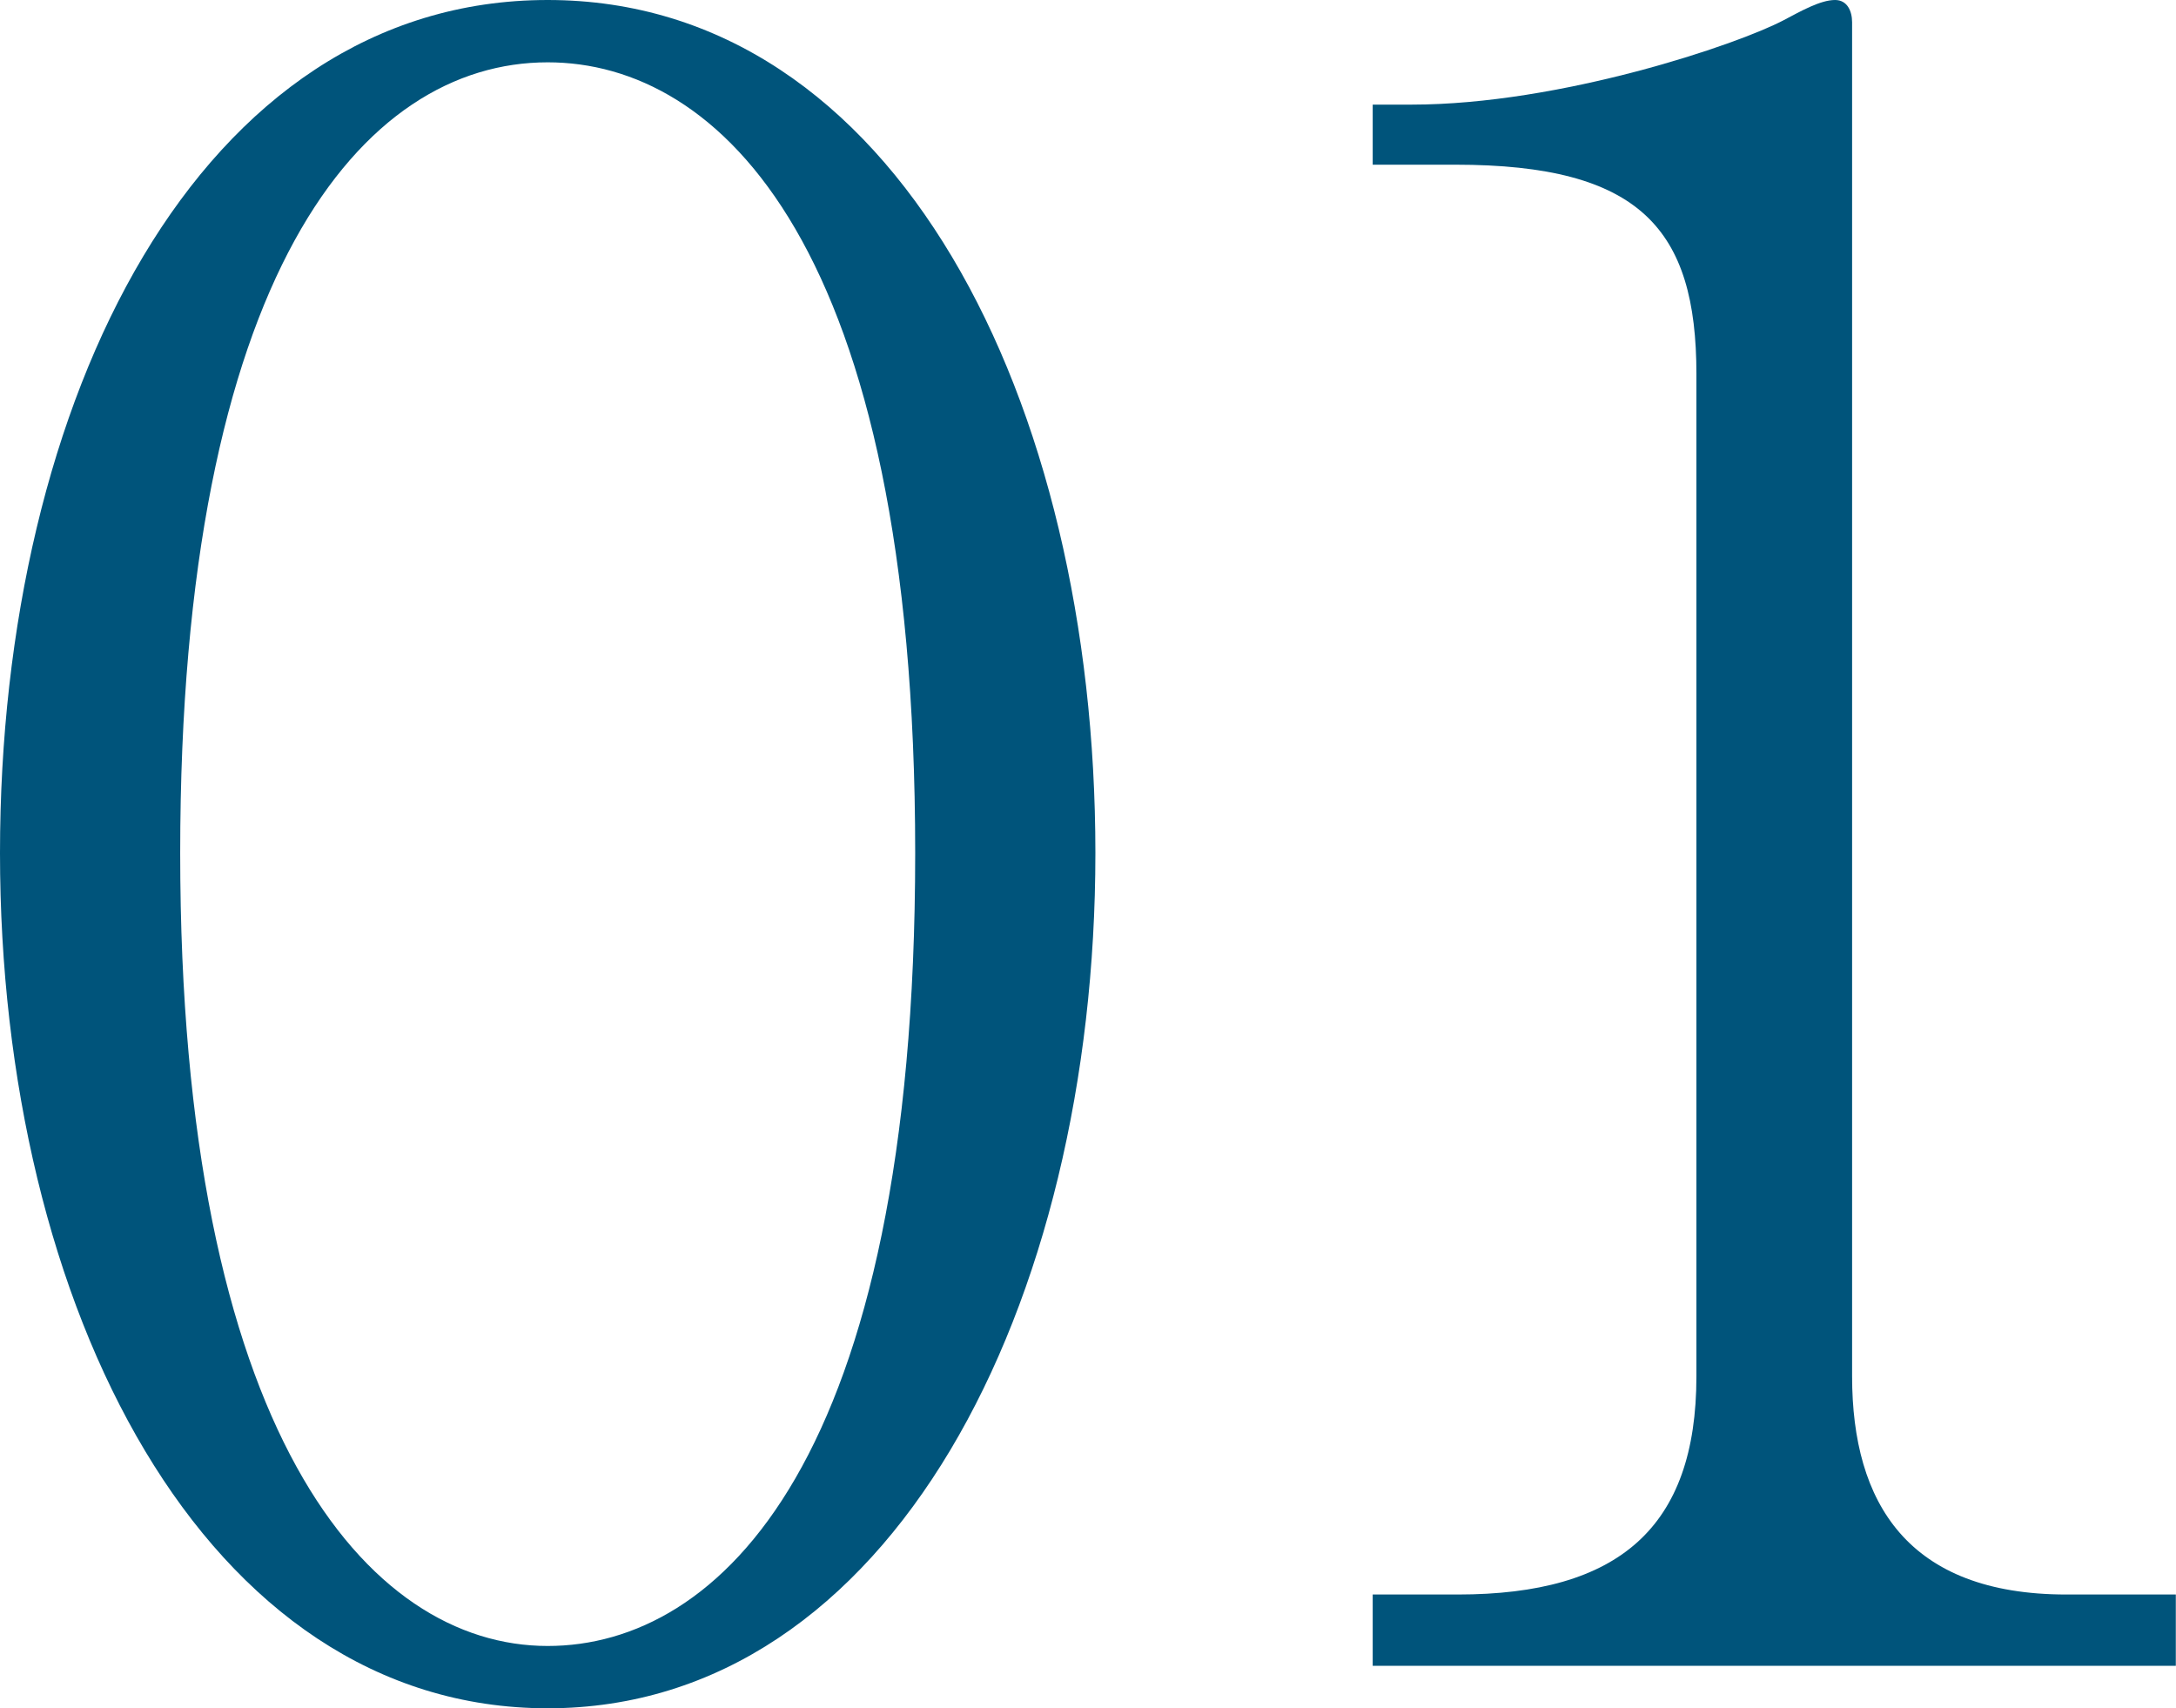
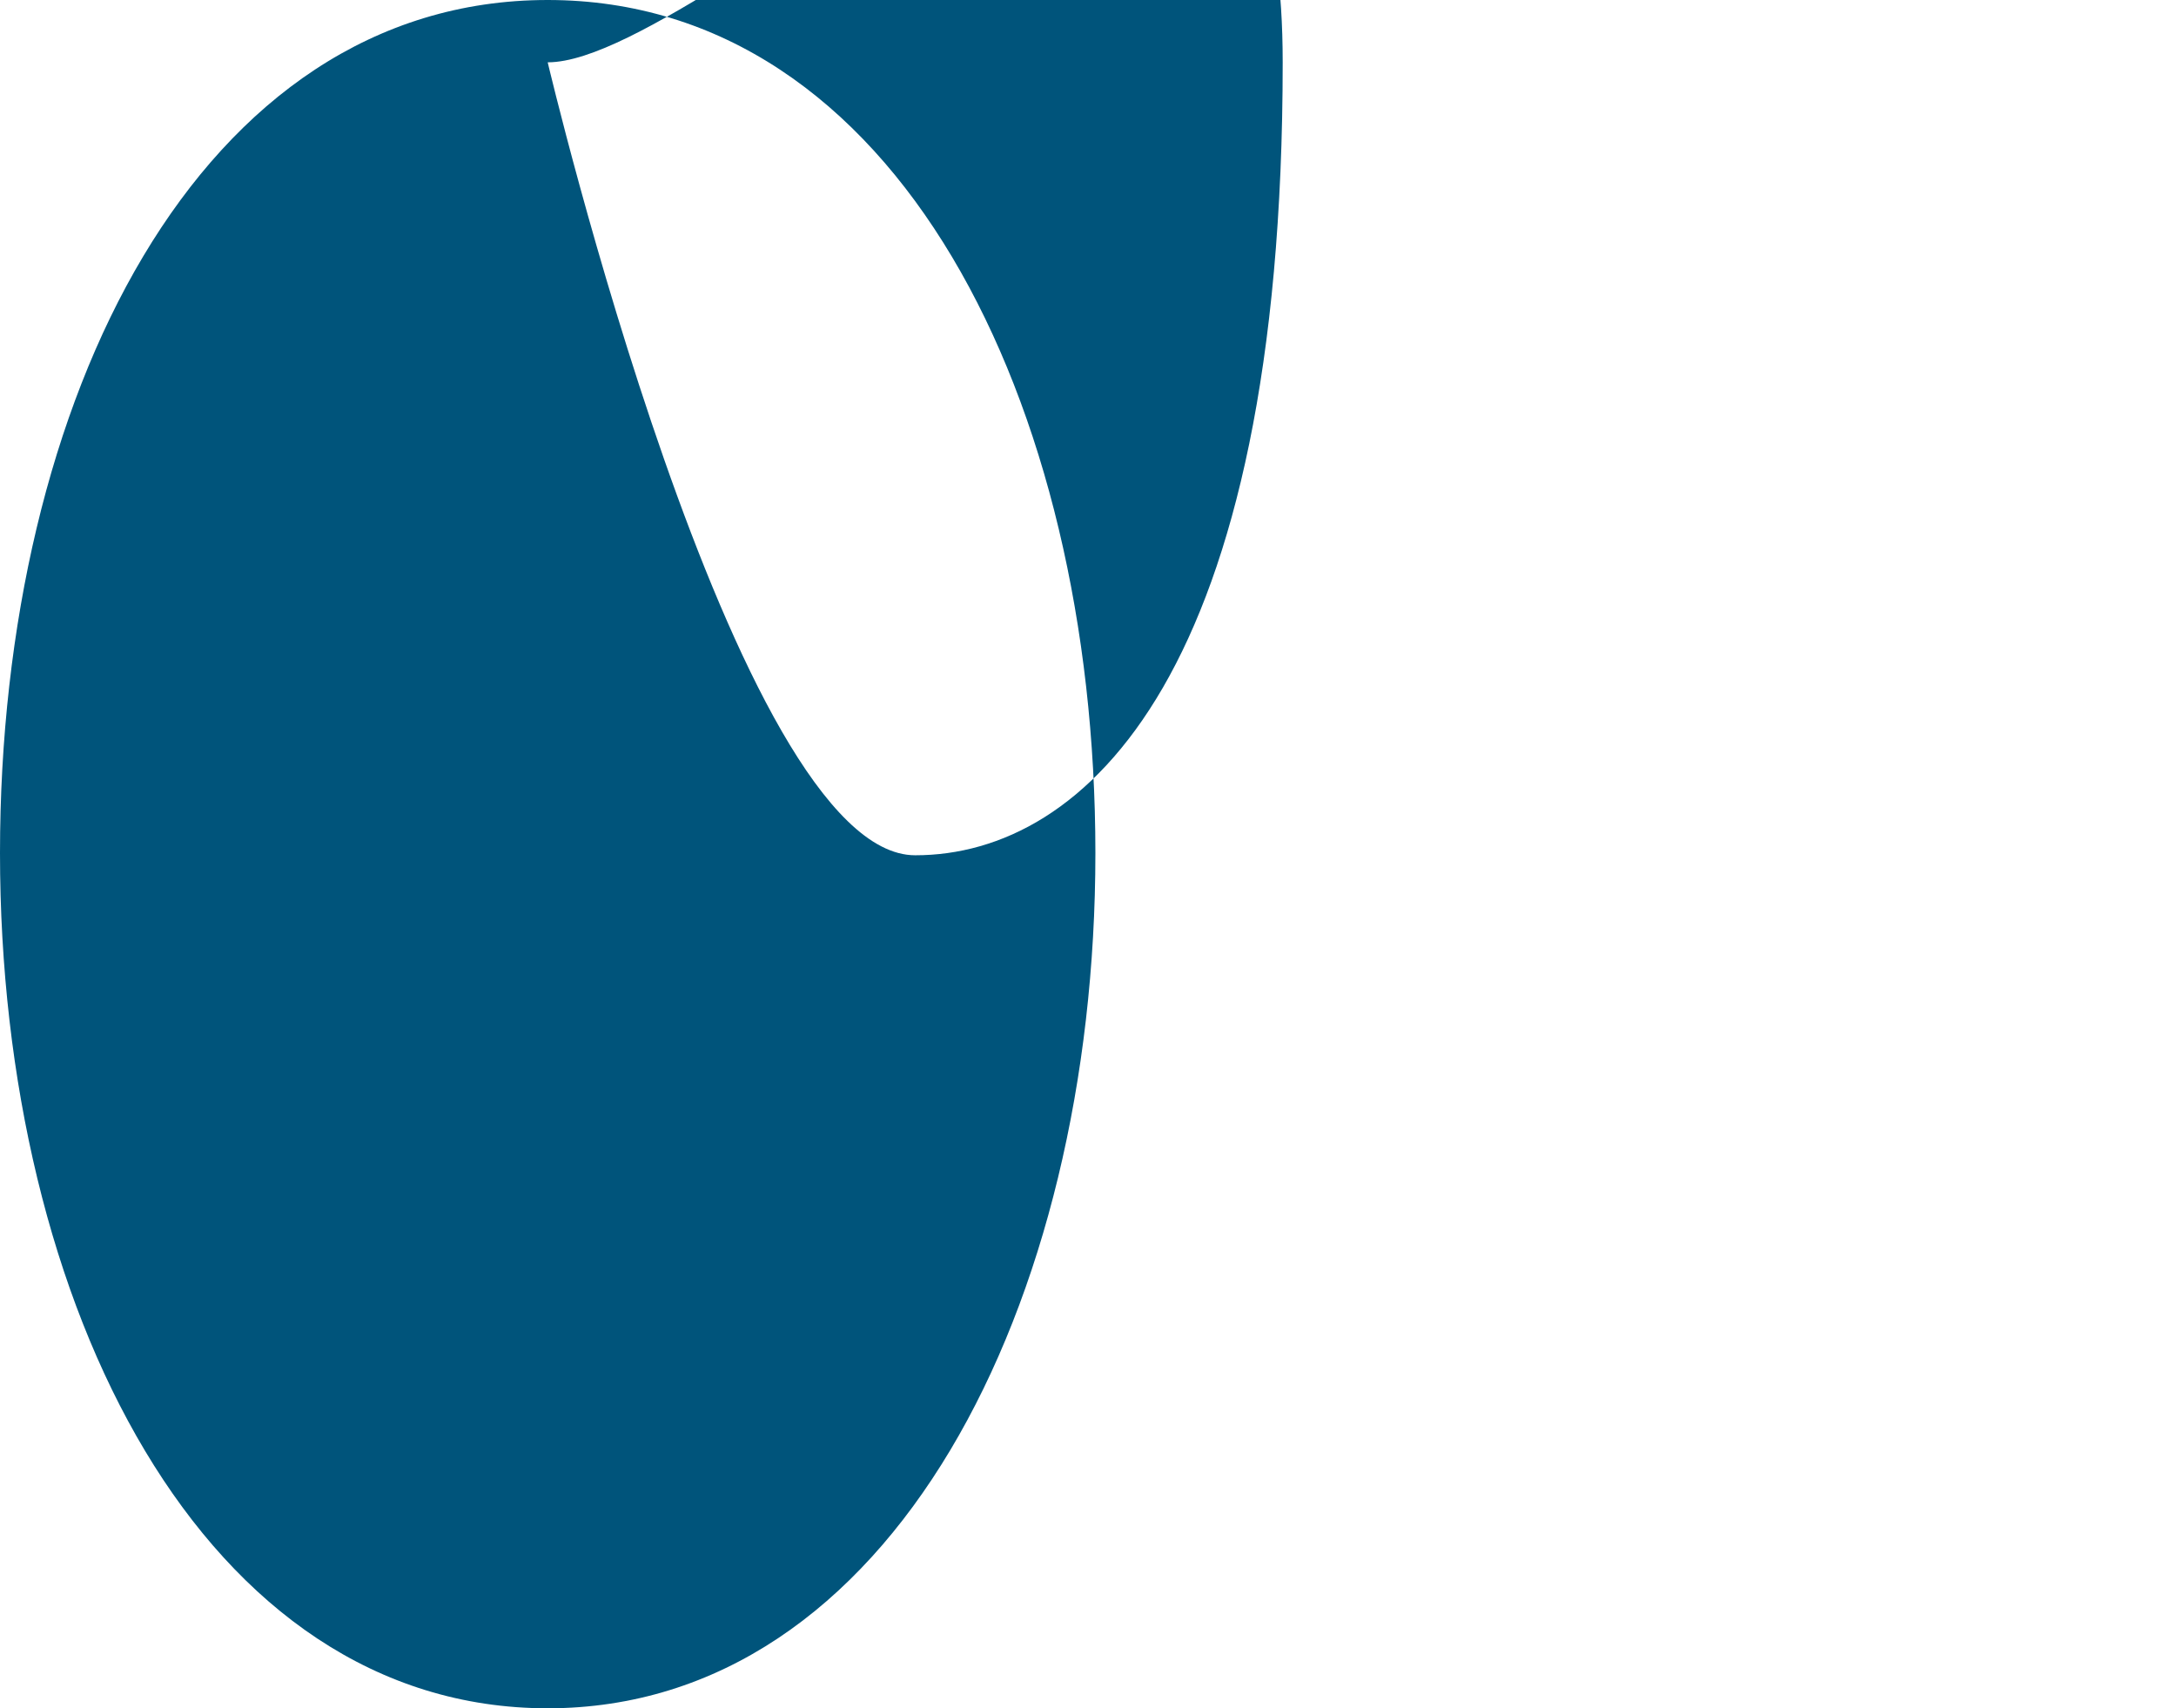
<svg xmlns="http://www.w3.org/2000/svg" id="_レイヤー_2" data-name="レイヤー 2" viewBox="0 0 116.29 91.28">
  <defs>
    <style>      .cls-1 {        fill: #00547b;      }    </style>
  </defs>
  <g id="_レイヤー_3" data-name="レイヤー 3">
    <g>
-       <path class="cls-1" d="M29.27,91.28C10.93,91.28,0,69.86,0,45.58S10.67,0,29.27,0s29.27,21.42,29.27,45.58-10.93,45.7-29.27,45.7ZM29.27,3.33c-9.89,0-19.64,11.31-19.64,42.25s10.02,42.37,19.64,42.37c9.11,0,19.64-9.76,19.64-42.37S38.37,3.33,29.27,3.33Z" />
-       <path class="cls-1" d="M73.36,89.01v-3.81h4.55c8.59,0,12.75-3.57,12.75-11.66V19.99c0-7.74-2.99-11.19-12.88-11.19h-4.42v-3.21h2.08c7.94,0,17.43-3.21,19.9-4.52.91-.48,1.95-1.07,2.73-1.07.65,0,.91.59.91,1.19v72.35c0,6.78,2.99,11.66,11.45,11.66h5.85v3.81h-42.93Z" />
+       <path class="cls-1" d="M29.27,91.28C10.93,91.28,0,69.86,0,45.58S10.67,0,29.27,0s29.27,21.42,29.27,45.58-10.93,45.7-29.27,45.7ZM29.27,3.33s10.02,42.37,19.64,42.37c9.11,0,19.64-9.76,19.64-42.37S38.37,3.33,29.27,3.33Z" />
    </g>
  </g>
</svg>